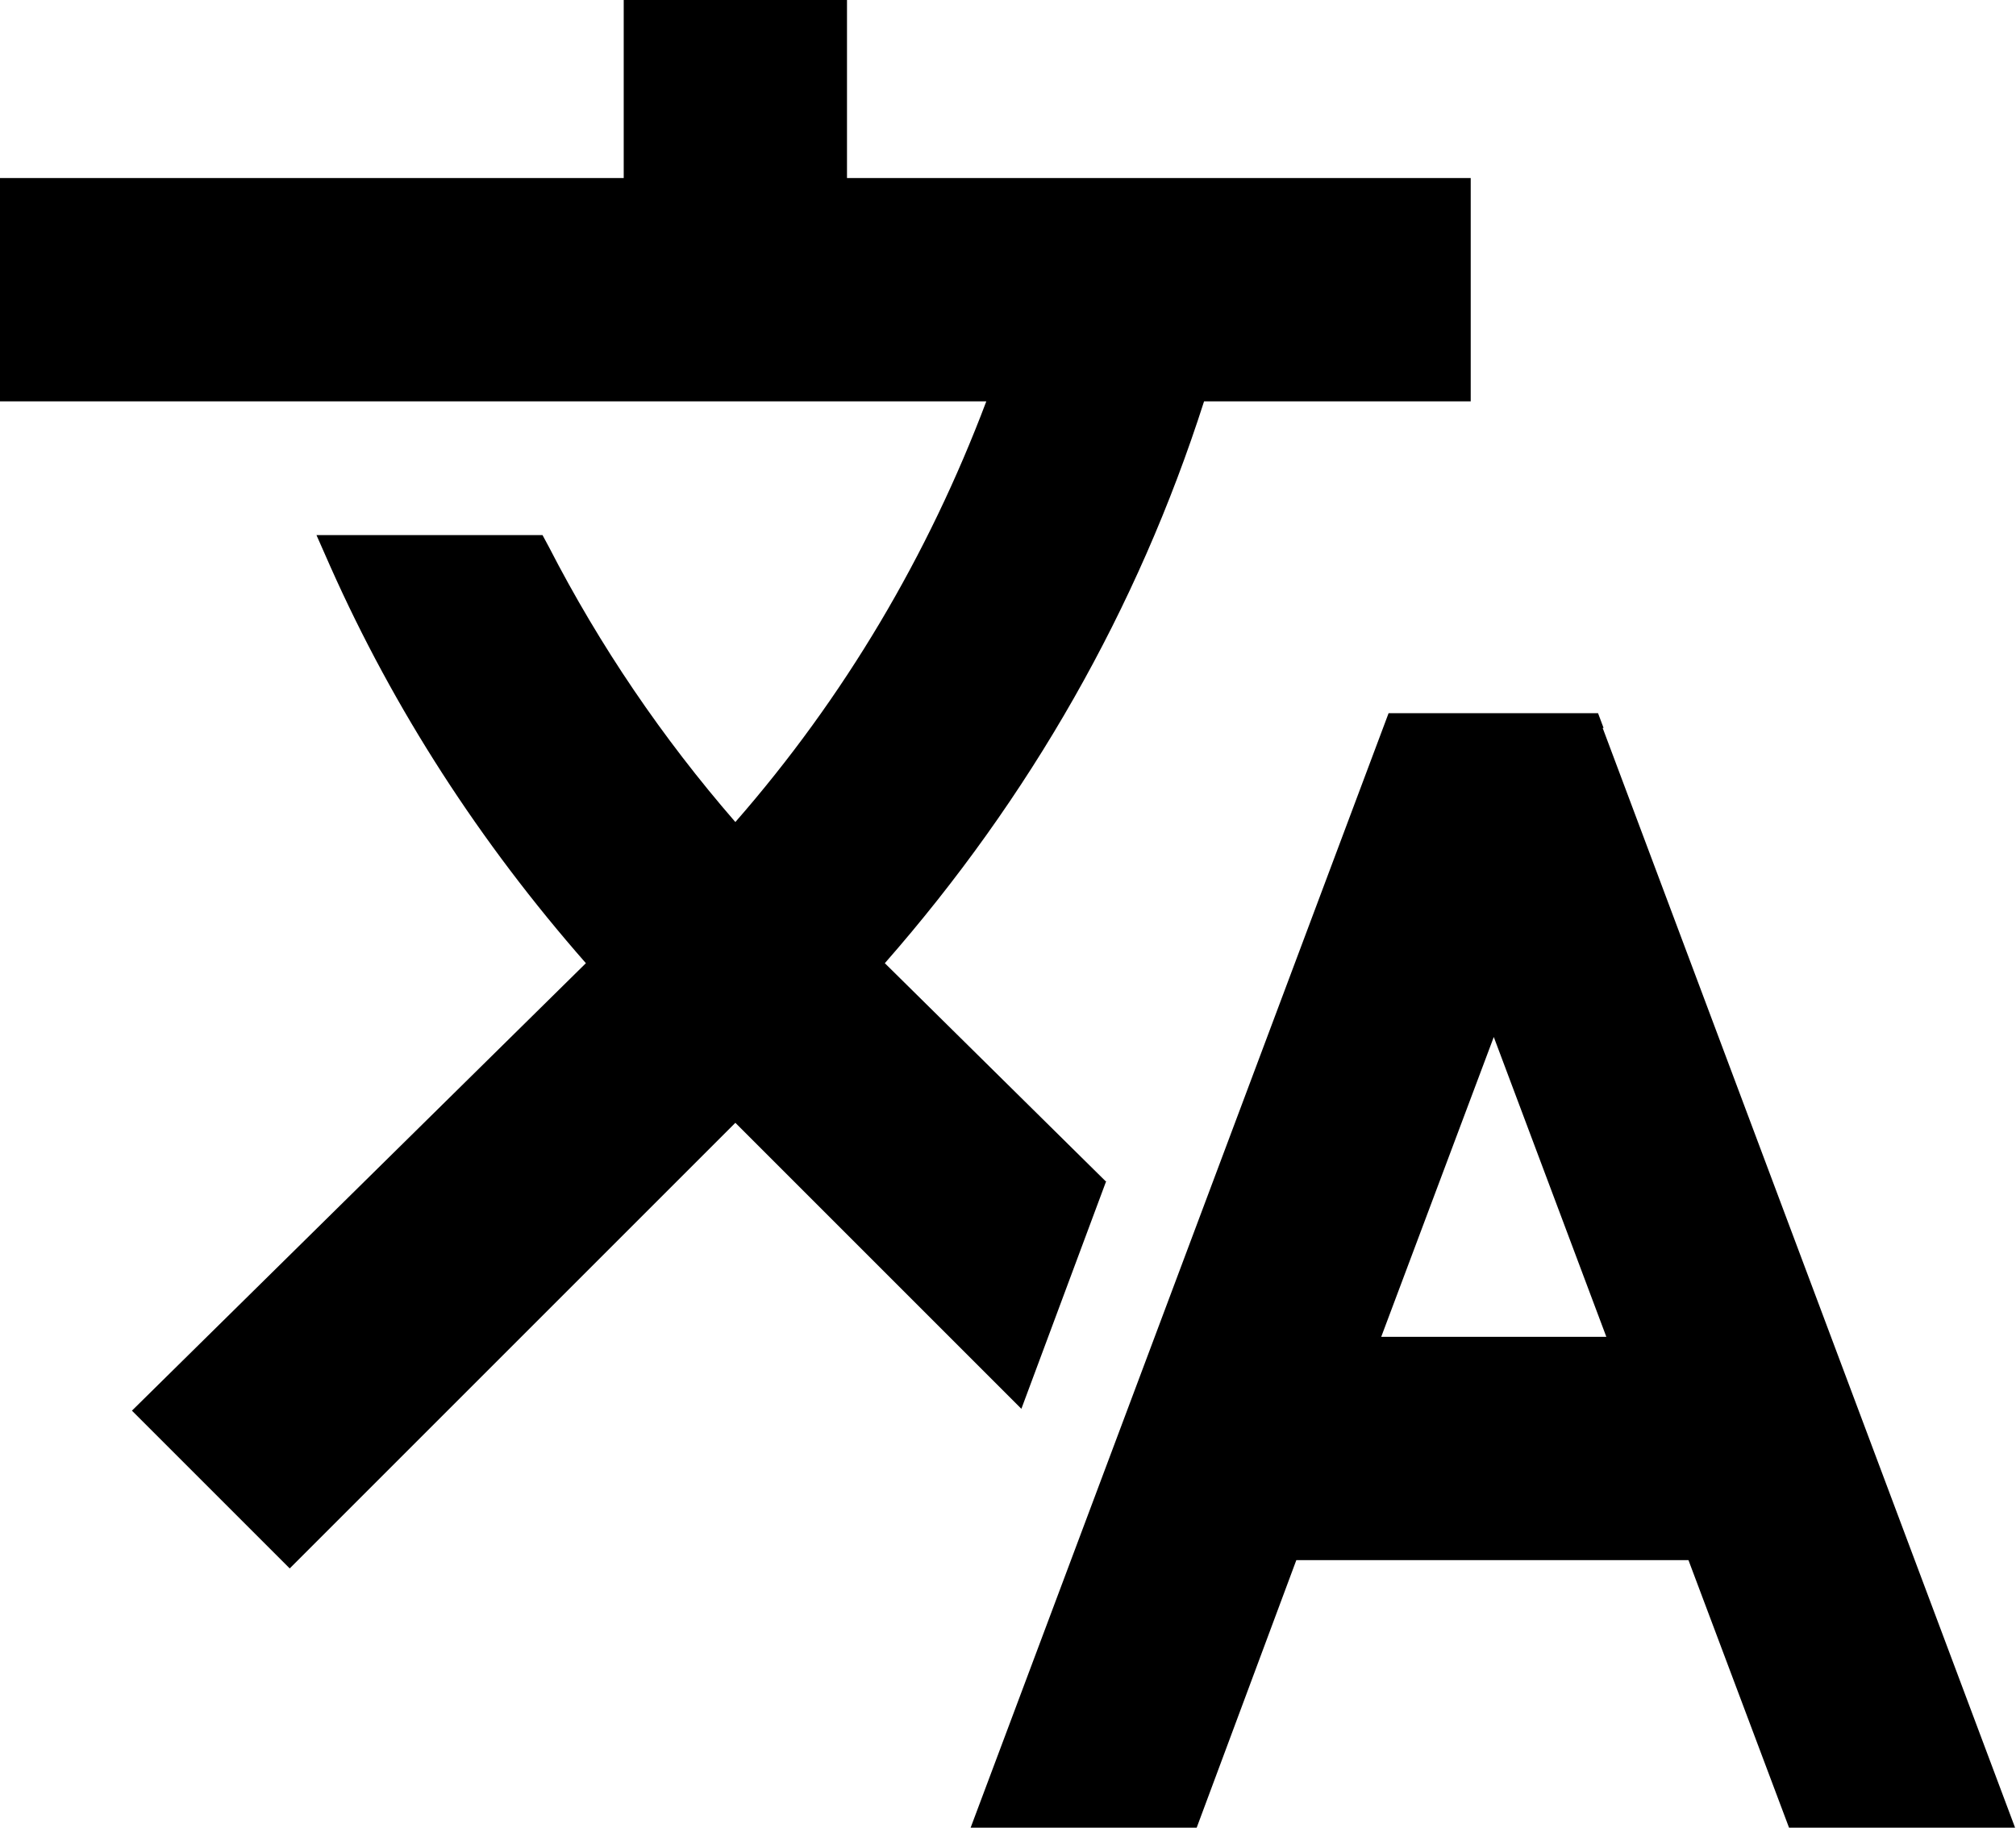
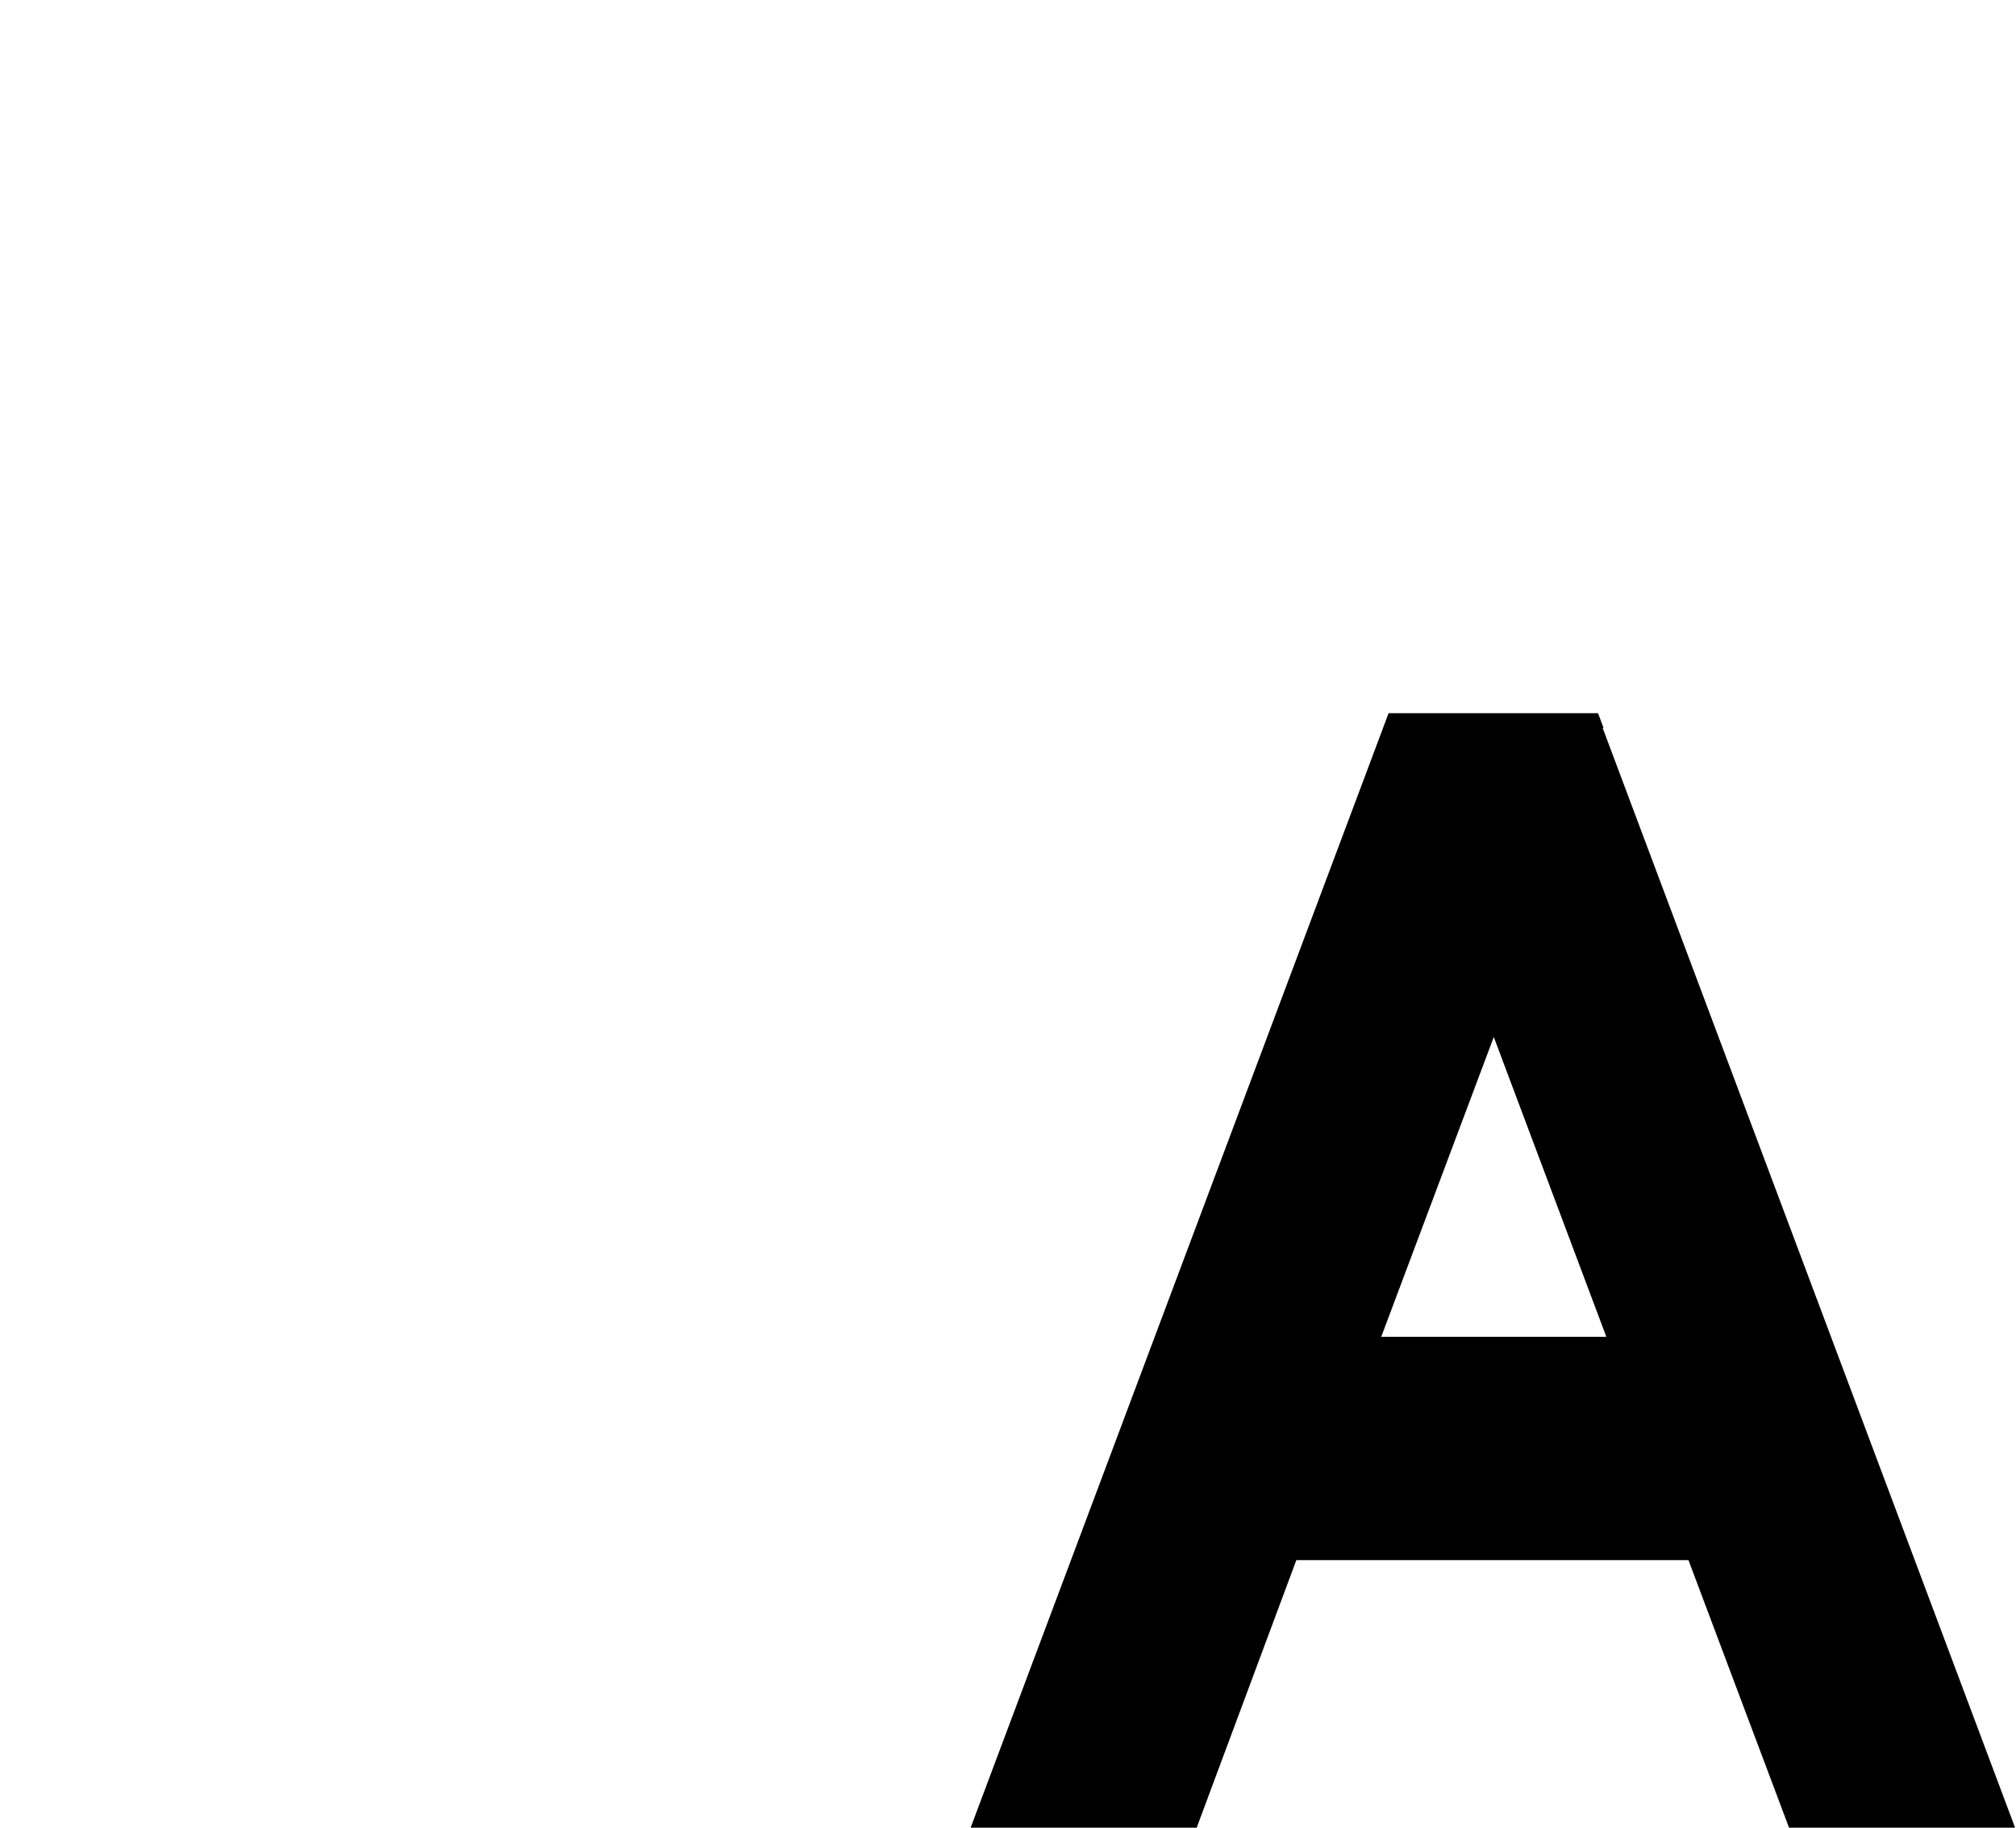
<svg xmlns="http://www.w3.org/2000/svg" id="translate-button" viewBox="0 0 21.85 19.81" class="q-icon q-icon__svg" role="presentation">
-   <path d="M11.99,12.81l-2.4-2.37c1.57-1.79,2.74-3.84,3.46-6.09h2.89V1.93h-6.76V0h-2.42v1.93H0v2.42h10.69c-.63,1.67-1.54,3.21-2.72,4.56-.79-.91-1.47-1.91-2.02-2.98l-.07-.13h-2.45l.15.34c.69,1.55,1.62,2.99,2.77,4.3L1.43,15.29l1.71,1.71,4.83-4.83,3.1,3.1.92-2.47Z" />
  <path d="M17.38,7.89l-.06-.16h-2.27l-4.53,12.08h2.45l1.08-2.9h4.25l1.09,2.9h2.45l-4.47-11.92ZM17.4,14.49h-2.43l1.22-3.25,1.22,3.25Z">
</path>
</svg>